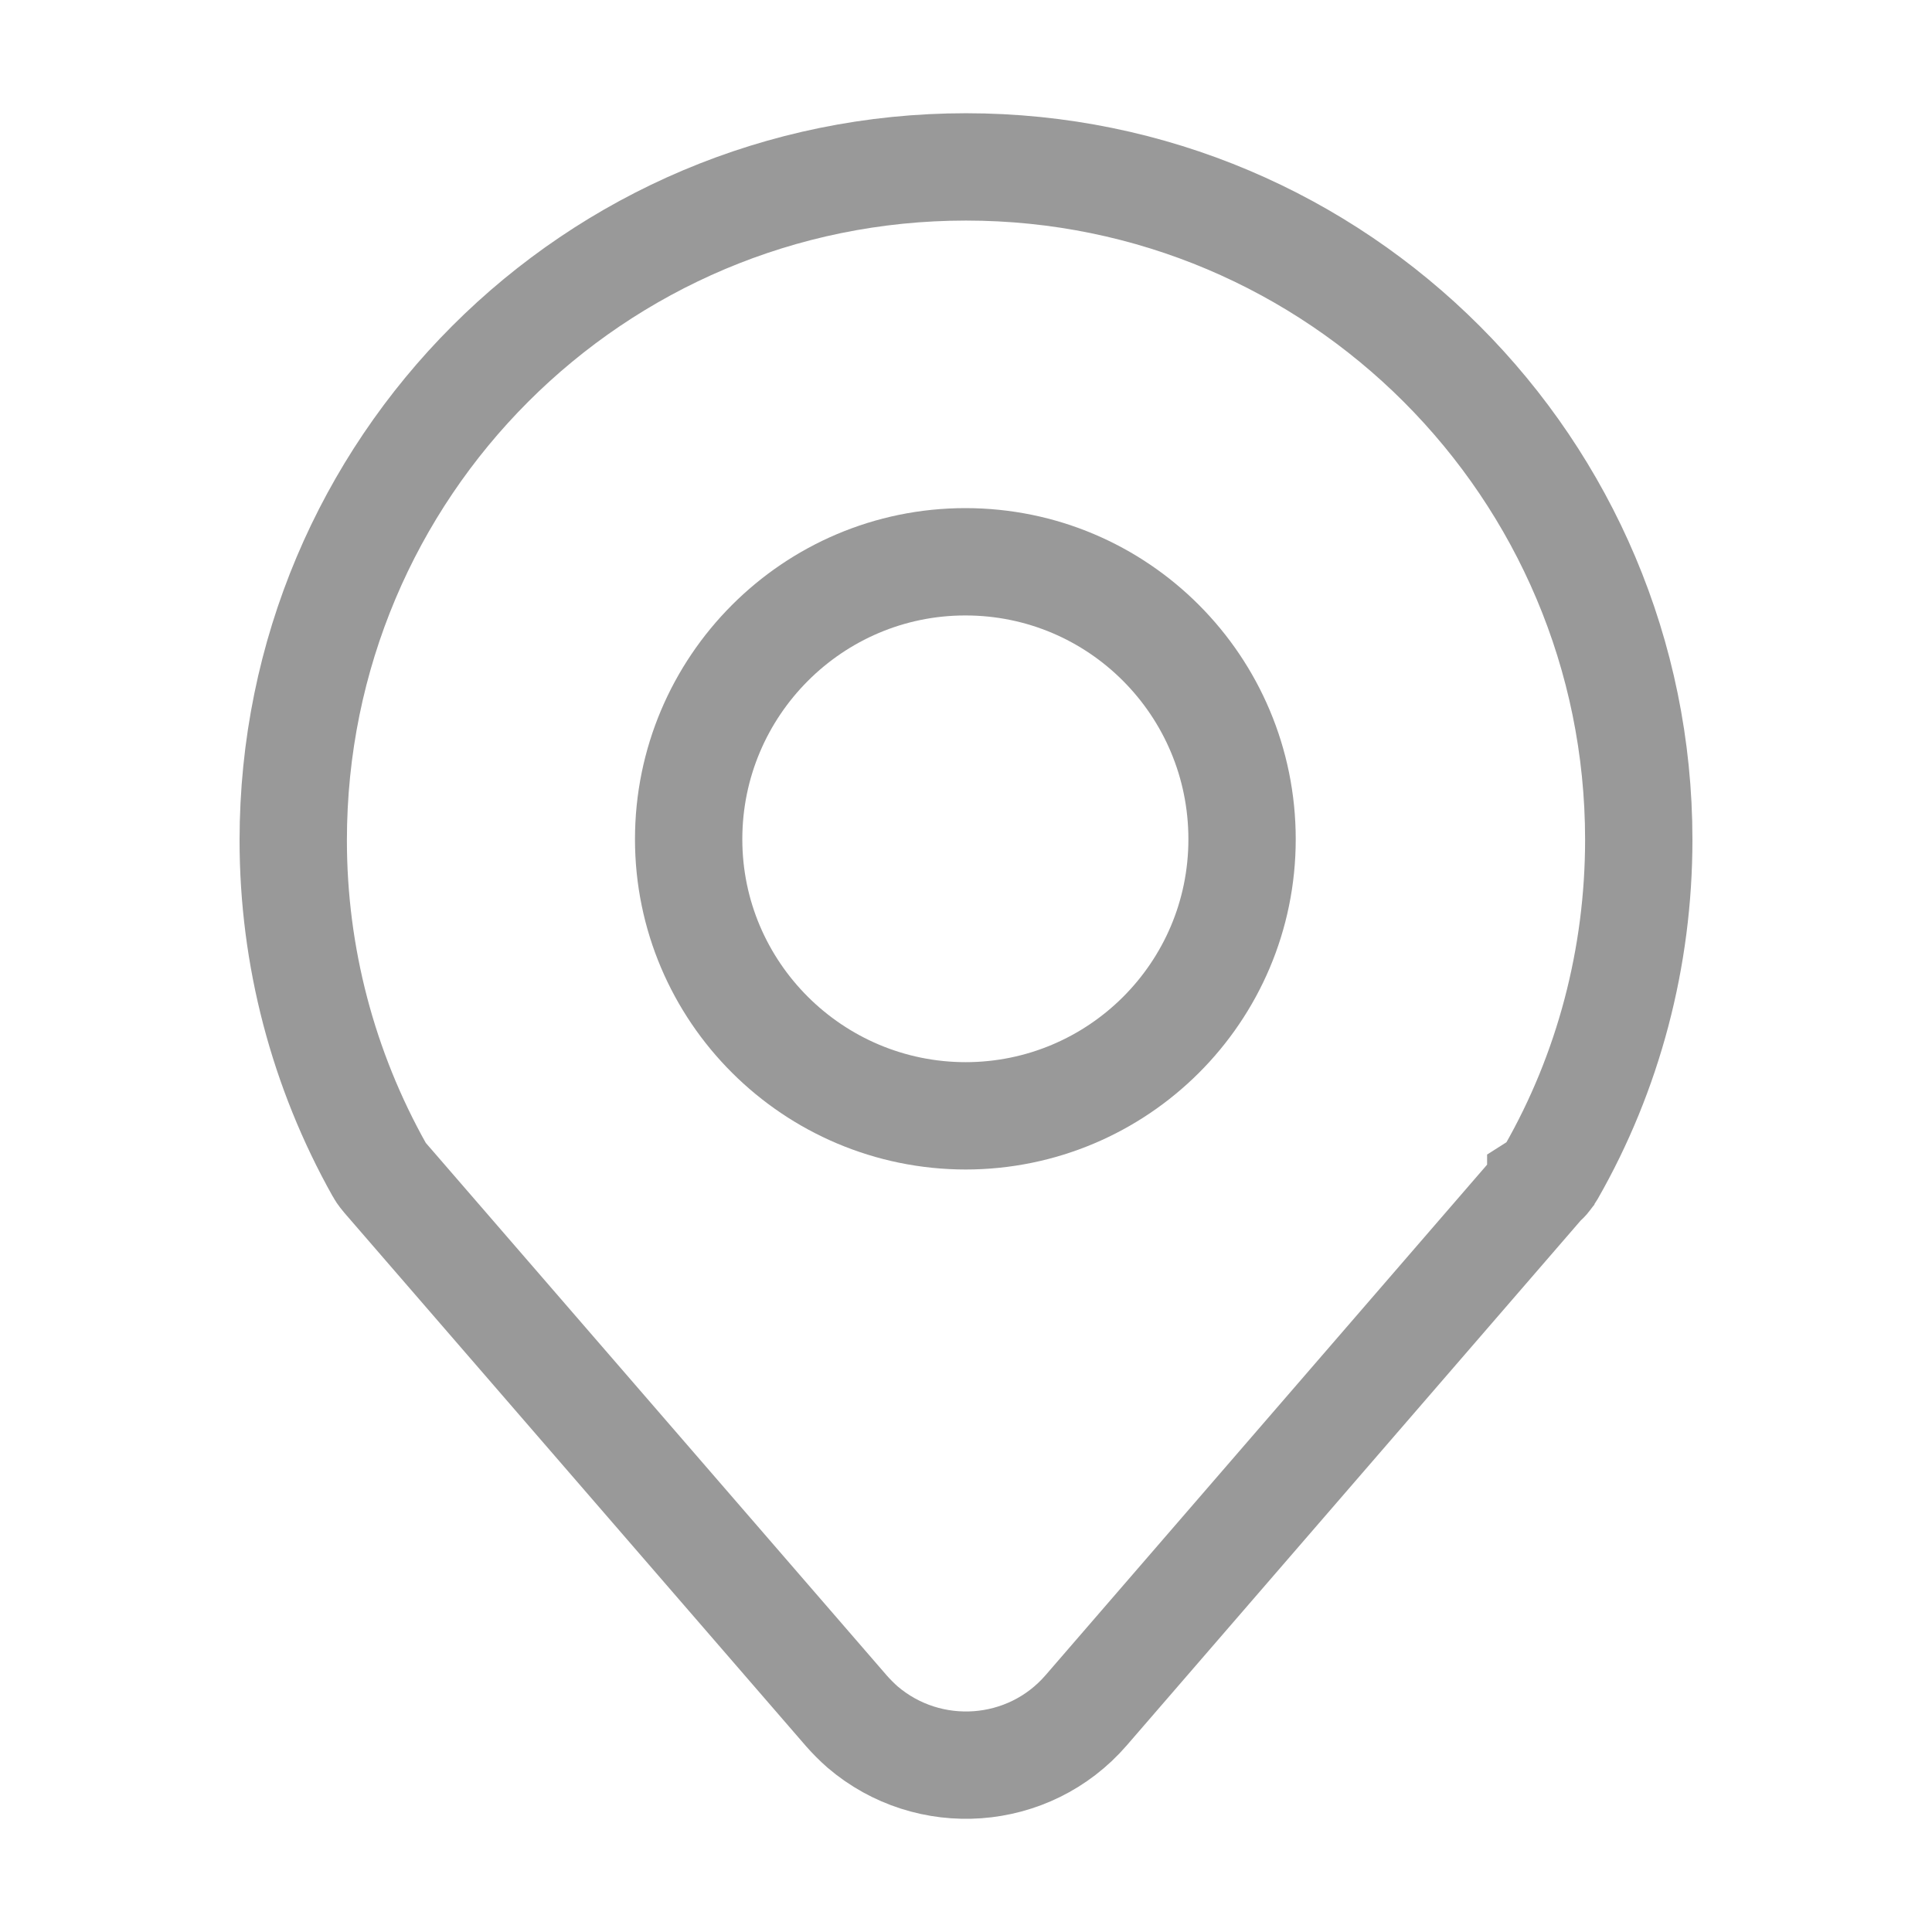
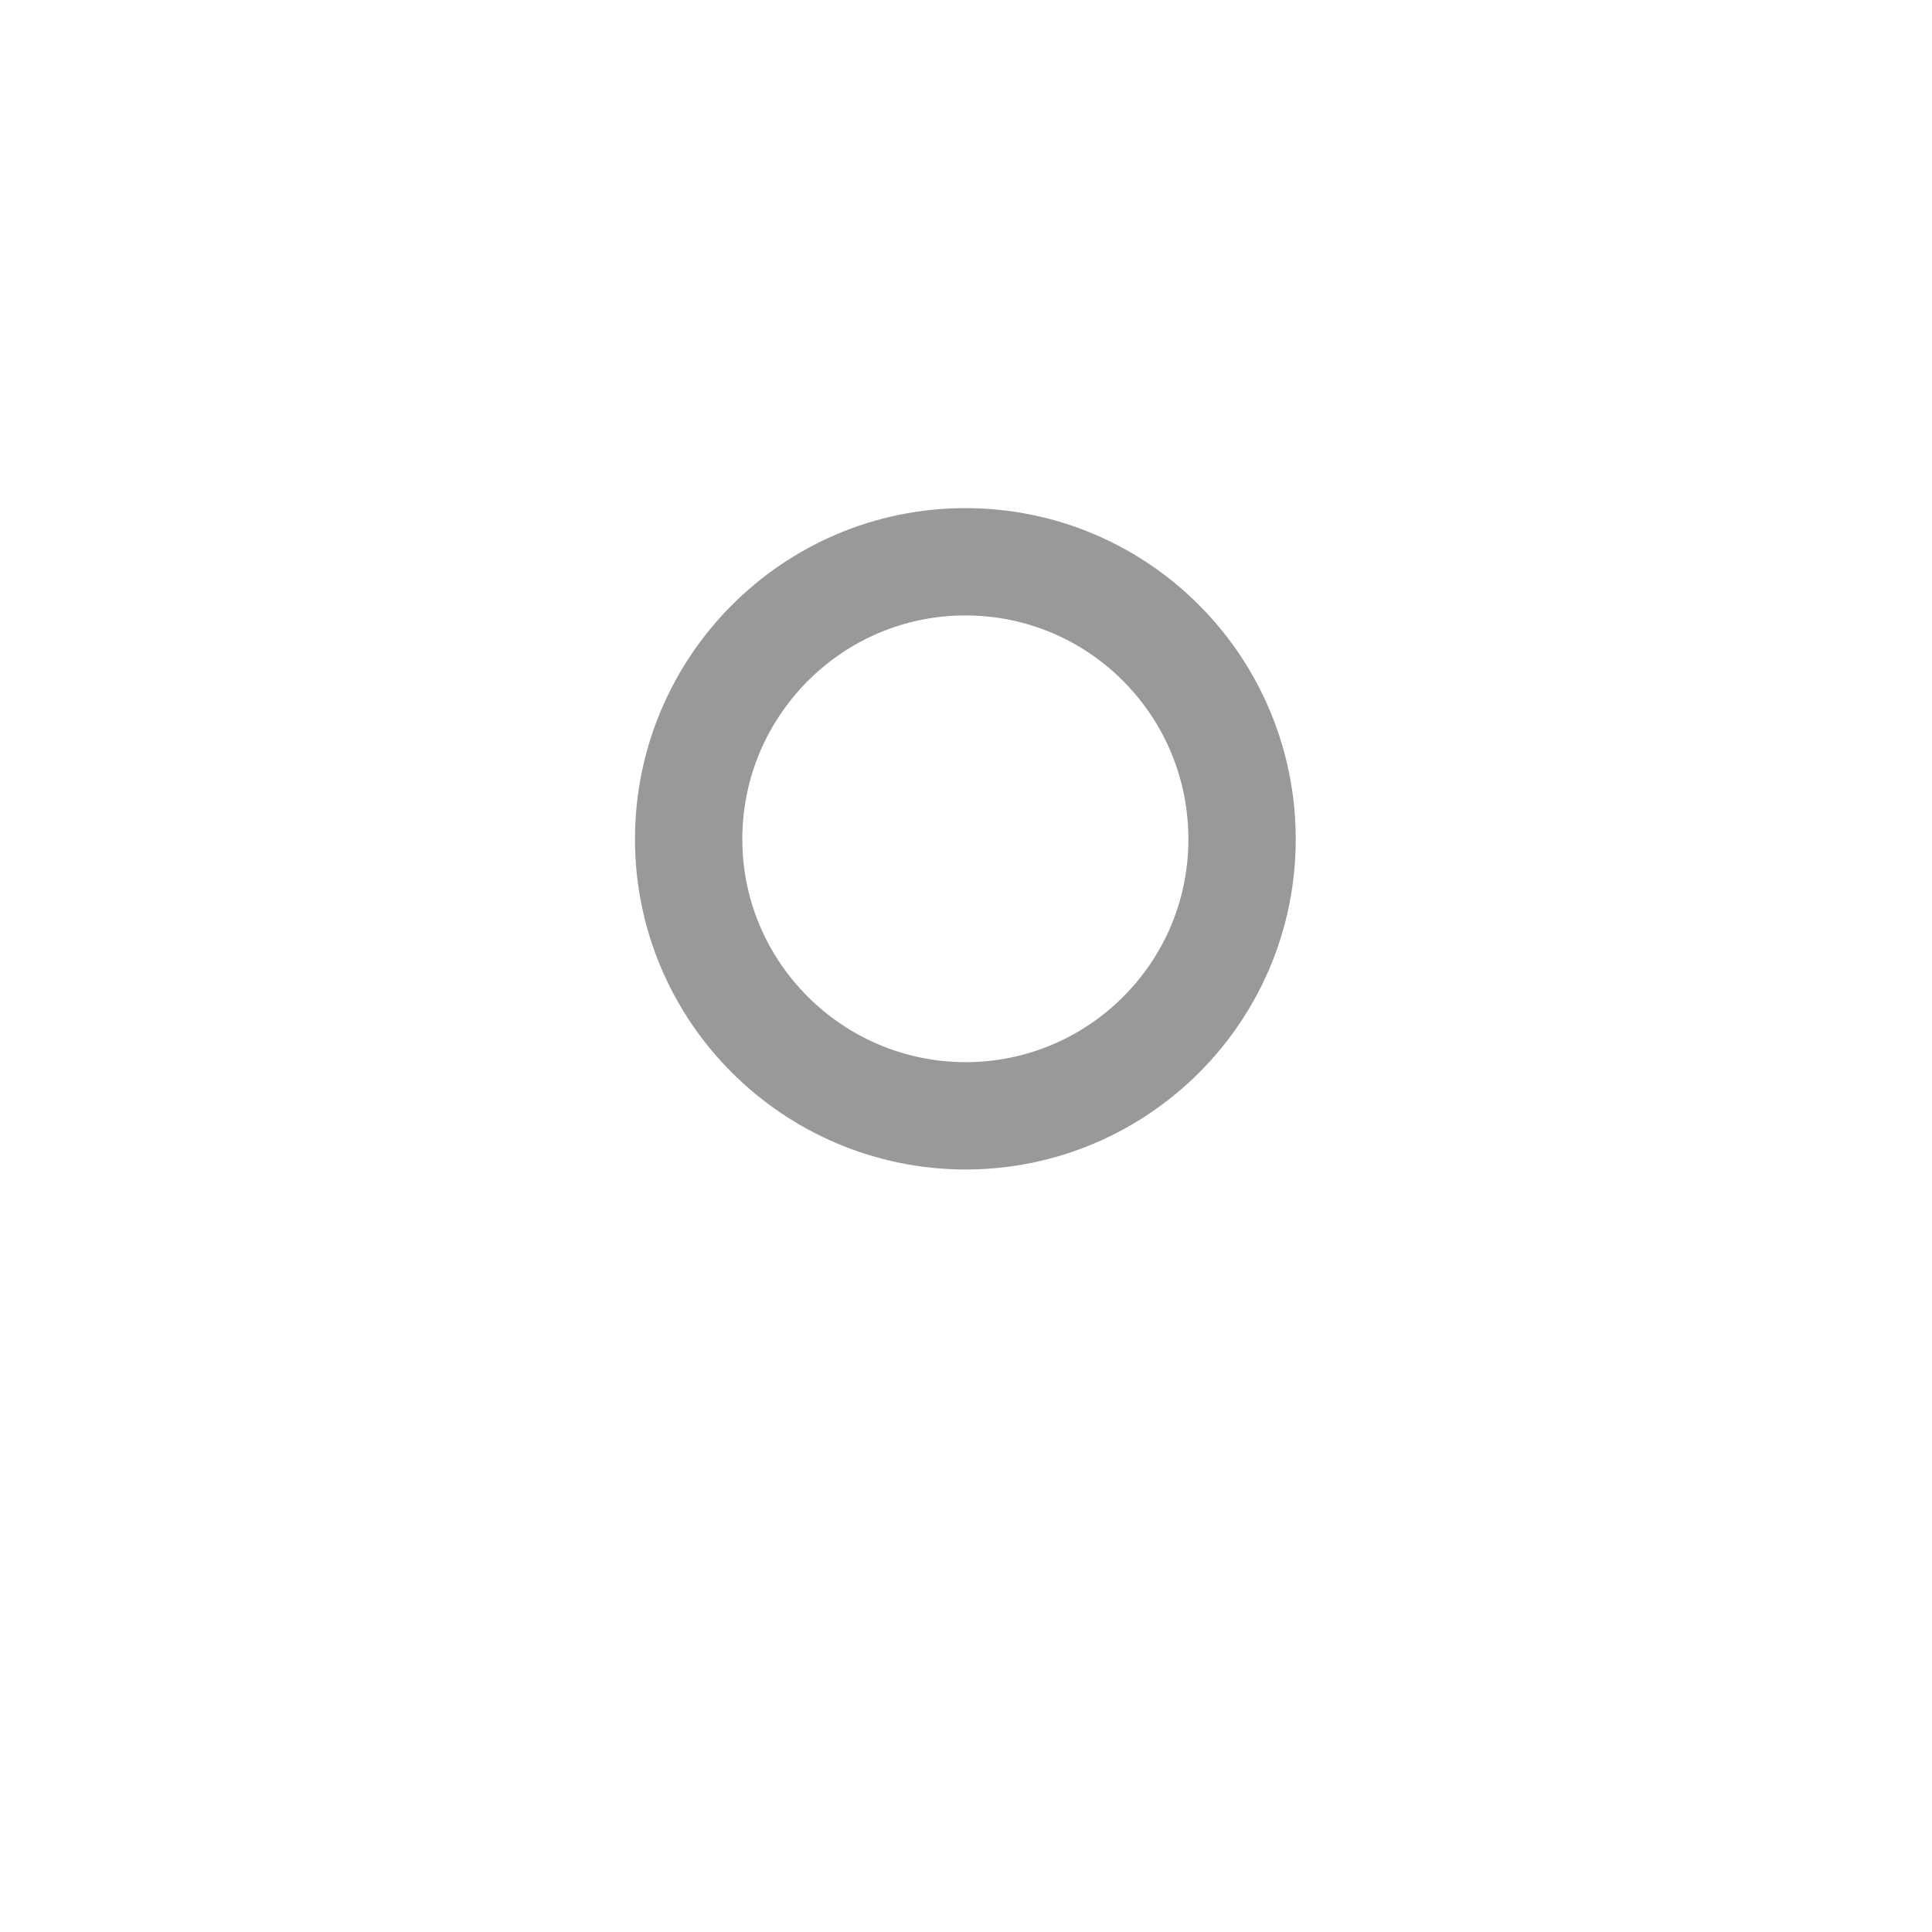
<svg xmlns="http://www.w3.org/2000/svg" width="18" height="18" viewBox="0 0 18 18" fill="none">
-   <path d="M14.355 11.037L10.119 15.935C9.585 16.552 8.653 16.617 8.036 16.09C7.985 16.045 7.933 15.993 7.888 15.942L3.587 10.973C3.587 10.973 3.549 10.928 3.536 10.902C3.009 9.963 2.732 8.909 2.732 7.829C2.732 4.358 5.535 1.555 9 1.555C12.465 1.555 15.268 4.364 15.268 7.823C15.268 8.922 14.985 9.989 14.452 10.921C14.426 10.966 14.394 11.005 14.355 11.03V11.037Z" stroke="#999999" stroke-linecap="round" />
  <path d="M9 10.396C7.573 10.396 6.416 9.239 6.416 7.819C6.416 6.392 7.573 5.234 8.994 5.234C10.421 5.234 11.572 6.392 11.572 7.819C11.572 9.246 10.415 10.396 8.994 10.396H9Z" stroke="#999999" stroke-linecap="round" />
</svg>